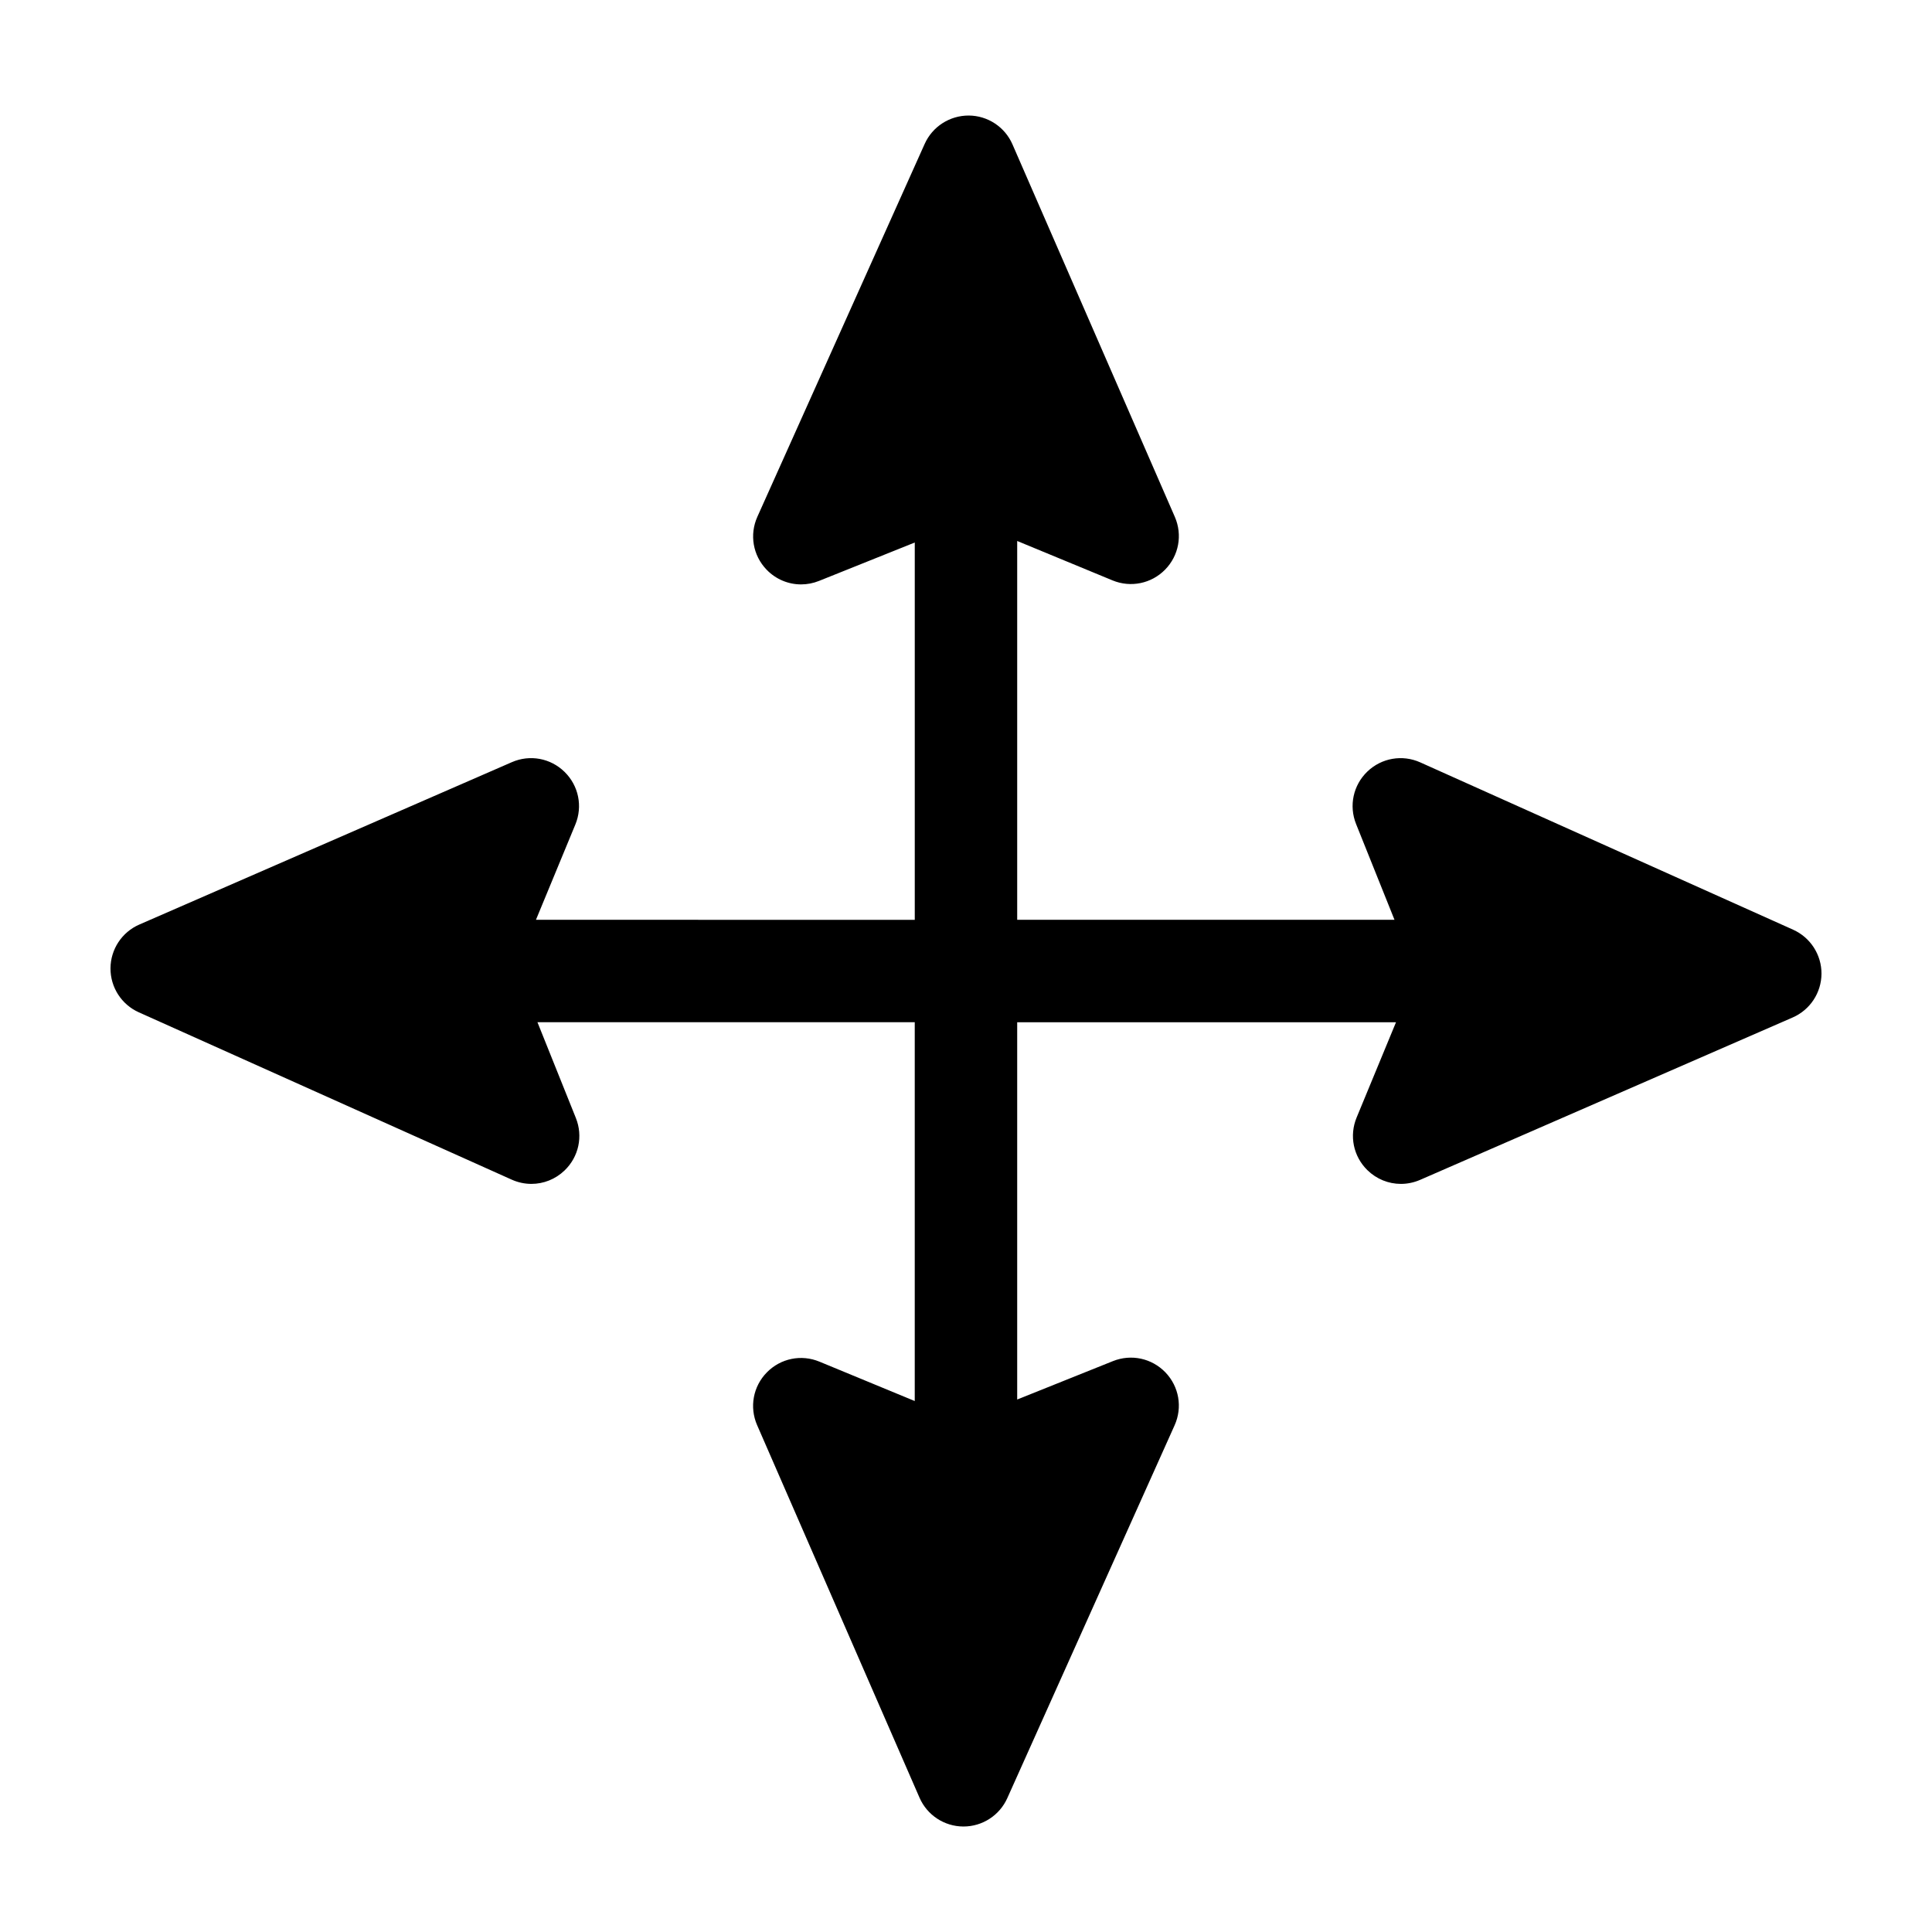
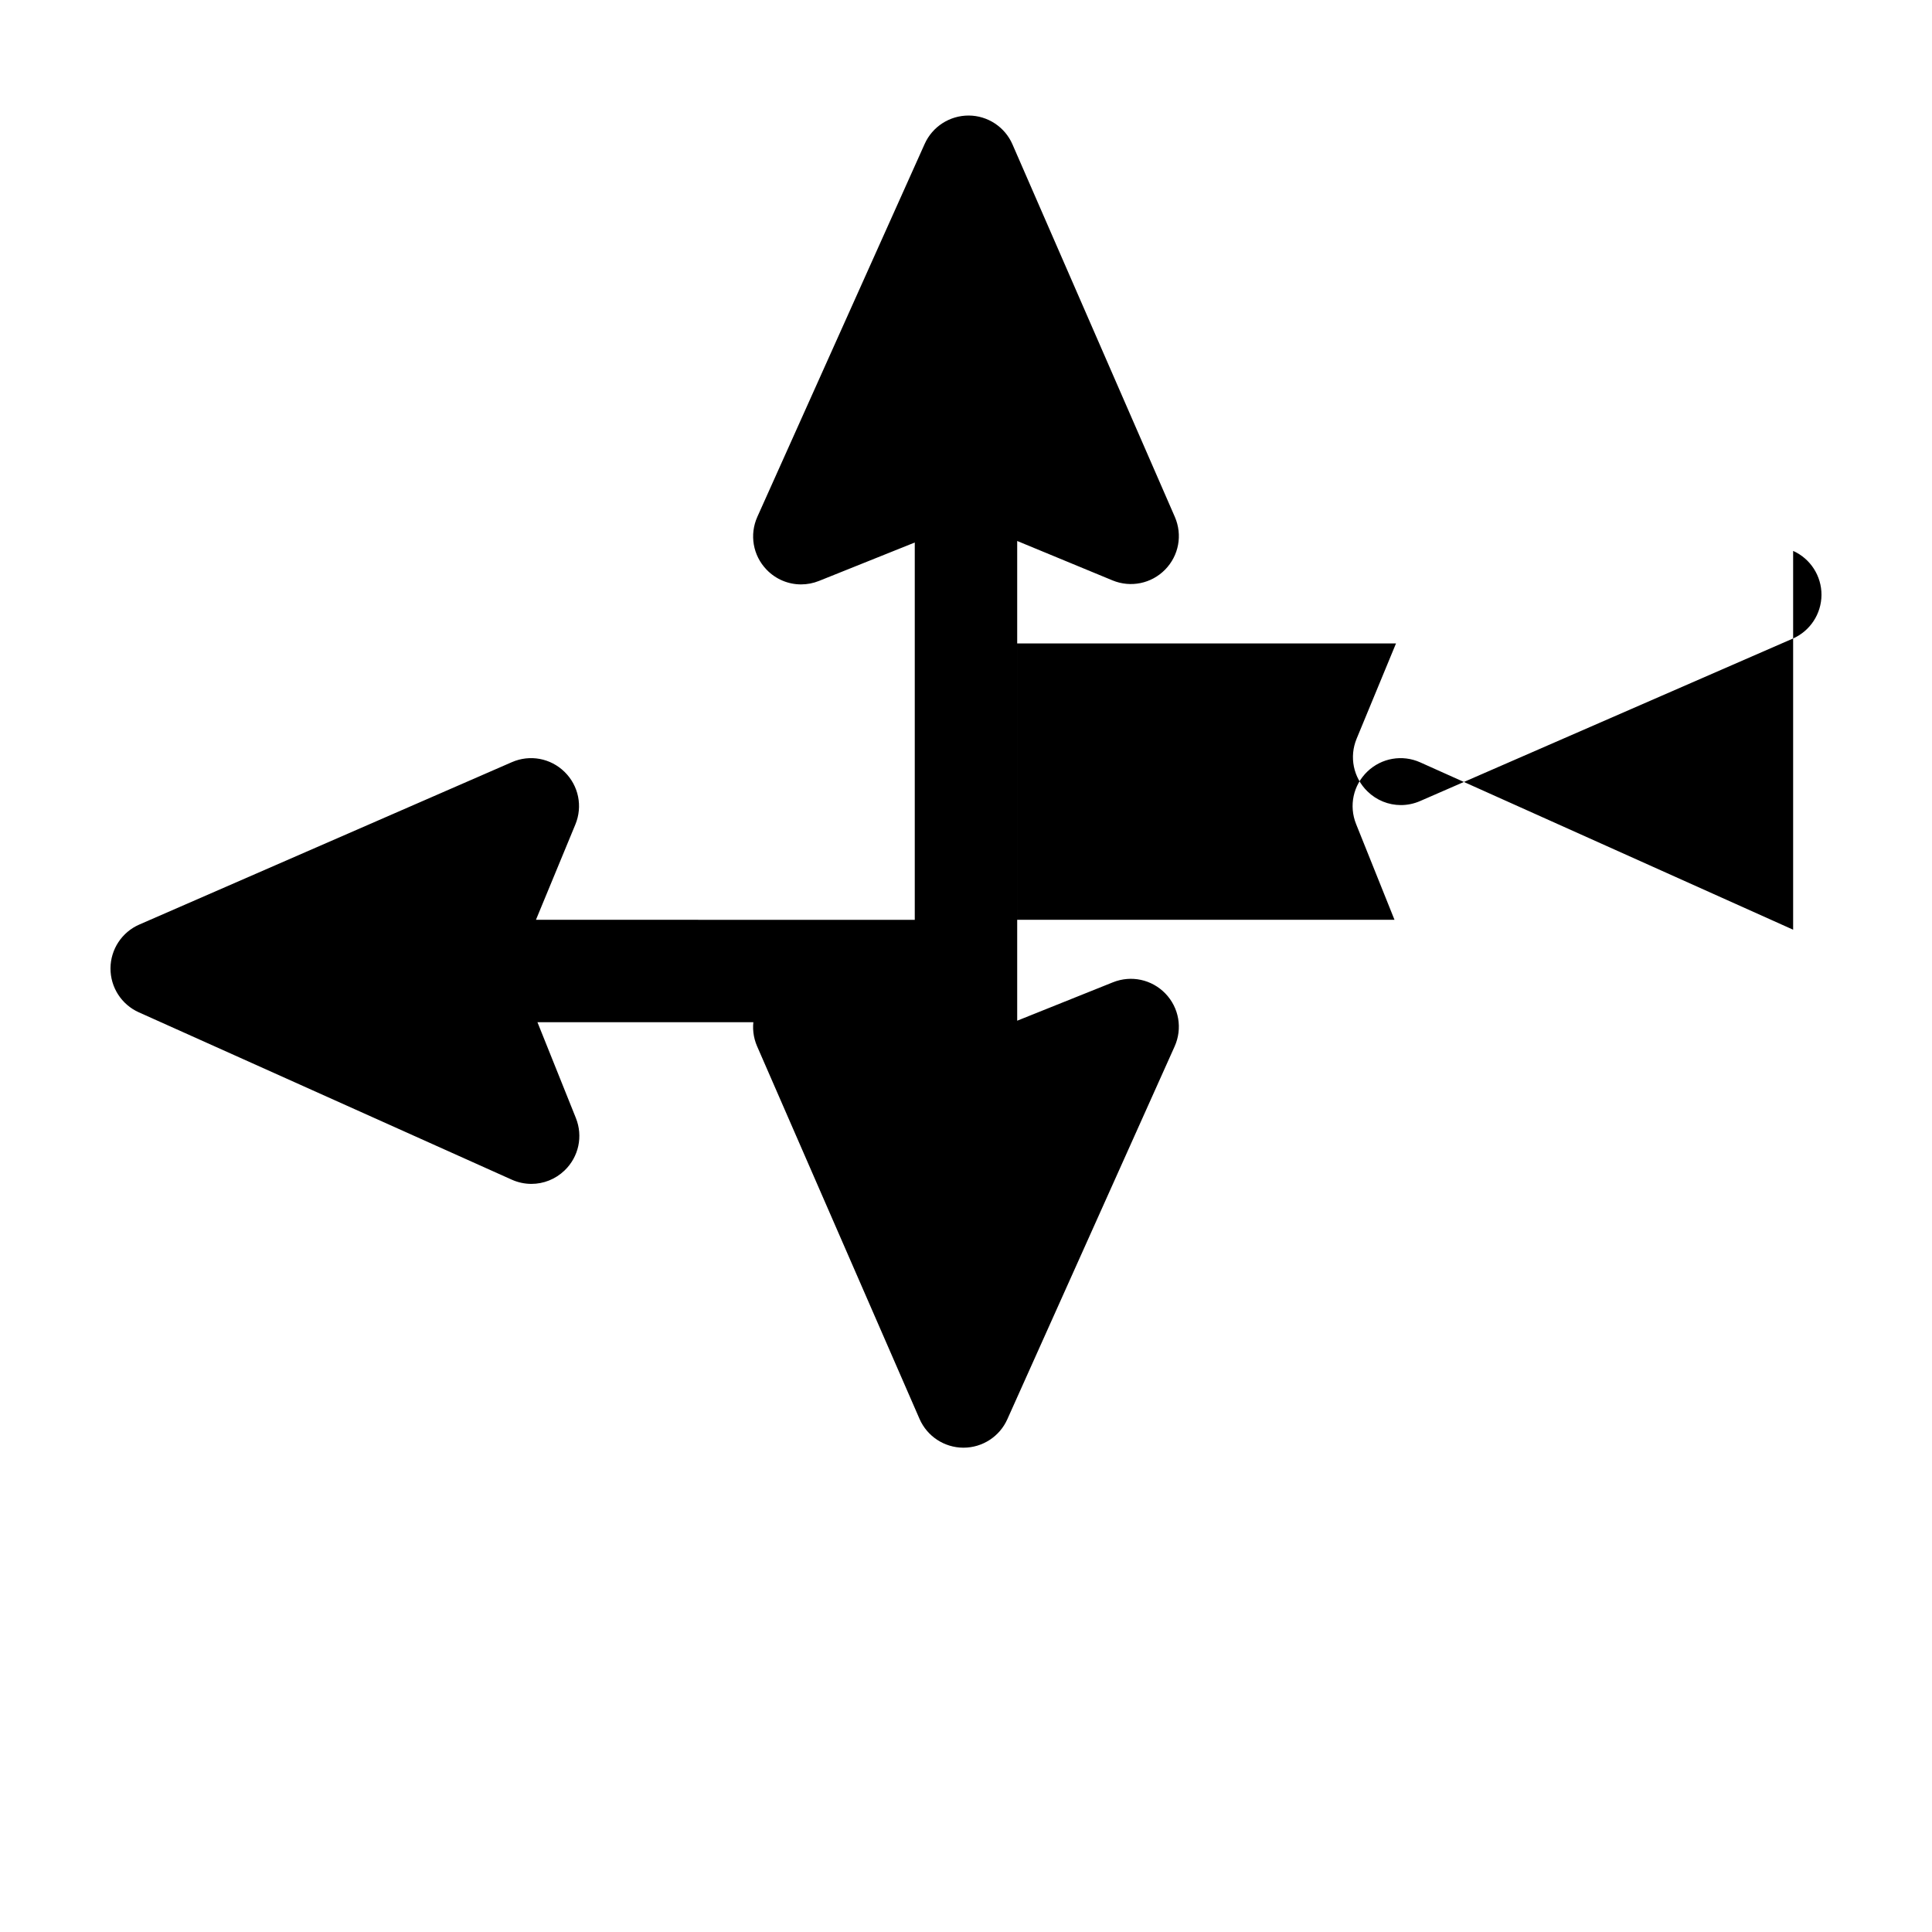
<svg xmlns="http://www.w3.org/2000/svg" fill="#000000" width="800px" height="800px" version="1.1" viewBox="144 144 512 512">
-   <path d="m619.2 390.38-98.812-44.34c-4.754-2.137-10.254-1.176-14.016 2.422-3.762 3.609-4.938 9.07-2.996 13.91l10.18 25.383h-99.988v-100.39l25.262 10.445c4.812 1.984 10.285 0.863 13.934-2.852 3.648-3.723 4.656-9.207 2.578-13.984l-43.031-98.723c-2.008-4.613-6.559-7.609-11.59-7.633-5.027-0.012-9.609 2.922-11.668 7.508l-44.34 98.816c-2.137 4.75-1.184 10.254 2.426 14.012 2.453 2.555 5.762 3.918 9.152 3.918 1.594 0 3.207-0.301 4.754-0.922l25.379-10.18v99.992l-67.266-0.004h-33.125l10.441-25.254c1.992-4.812 0.875-10.285-2.848-13.938-3.719-3.652-9.203-4.672-13.984-2.582l-98.723 43.031c-4.613 2.008-7.609 6.559-7.637 11.594-0.027 5.031 2.922 9.613 7.508 11.664l98.812 44.34c1.688 0.758 3.465 1.129 5.227 1.129 3.211 0 6.363-1.227 8.789-3.559 3.758-3.609 4.934-9.07 2.992-13.906l-10.18-25.379h99.988v100.39l-25.25-10.434c-4.82-2-10.289-0.879-13.938 2.836-3.652 3.715-4.668 9.207-2.586 13.992 0.004 0 0.004 0.004 0.004 0.004l43.035 98.723c2.008 4.613 6.559 7.609 11.59 7.633h0.066c5.004 0 9.555-2.949 11.602-7.512l44.34-98.812c2.137-4.754 1.184-10.254-2.426-14.016-3.617-3.758-9.07-4.93-13.91-2.996l-25.379 10.18v-99.984h100.39l-10.438 25.254c-1.992 4.812-0.875 10.285 2.844 13.934 2.438 2.391 5.629 3.652 8.887 3.652 1.719 0 3.453-0.352 5.102-1.07l98.723-43.031c4.609-2.008 7.609-6.551 7.637-11.582 0.027-5.035-2.922-9.613-7.512-11.676z" />
+   <path d="m619.2 390.38-98.812-44.34c-4.754-2.137-10.254-1.176-14.016 2.422-3.762 3.609-4.938 9.07-2.996 13.91l10.18 25.383h-99.988v-100.39l25.262 10.445c4.812 1.984 10.285 0.863 13.934-2.852 3.648-3.723 4.656-9.207 2.578-13.984l-43.031-98.723c-2.008-4.613-6.559-7.609-11.59-7.633-5.027-0.012-9.609 2.922-11.668 7.508l-44.34 98.816c-2.137 4.75-1.184 10.254 2.426 14.012 2.453 2.555 5.762 3.918 9.152 3.918 1.594 0 3.207-0.301 4.754-0.922l25.379-10.18v99.992l-67.266-0.004h-33.125l10.441-25.254c1.992-4.812 0.875-10.285-2.848-13.938-3.719-3.652-9.203-4.672-13.984-2.582l-98.723 43.031c-4.613 2.008-7.609 6.559-7.637 11.594-0.027 5.031 2.922 9.613 7.508 11.664l98.812 44.34c1.688 0.758 3.465 1.129 5.227 1.129 3.211 0 6.363-1.227 8.789-3.559 3.758-3.609 4.934-9.07 2.992-13.906l-10.18-25.379h99.988l-25.25-10.434c-4.82-2-10.289-0.879-13.938 2.836-3.652 3.715-4.668 9.207-2.586 13.992 0.004 0 0.004 0.004 0.004 0.004l43.035 98.723c2.008 4.613 6.559 7.609 11.59 7.633h0.066c5.004 0 9.555-2.949 11.602-7.512l44.34-98.812c2.137-4.754 1.184-10.254-2.426-14.016-3.617-3.758-9.07-4.93-13.91-2.996l-25.379 10.18v-99.984h100.39l-10.438 25.254c-1.992 4.812-0.875 10.285 2.844 13.934 2.438 2.391 5.629 3.652 8.887 3.652 1.719 0 3.453-0.352 5.102-1.07l98.723-43.031c4.609-2.008 7.609-6.551 7.637-11.582 0.027-5.035-2.922-9.613-7.512-11.676z" />
</svg>